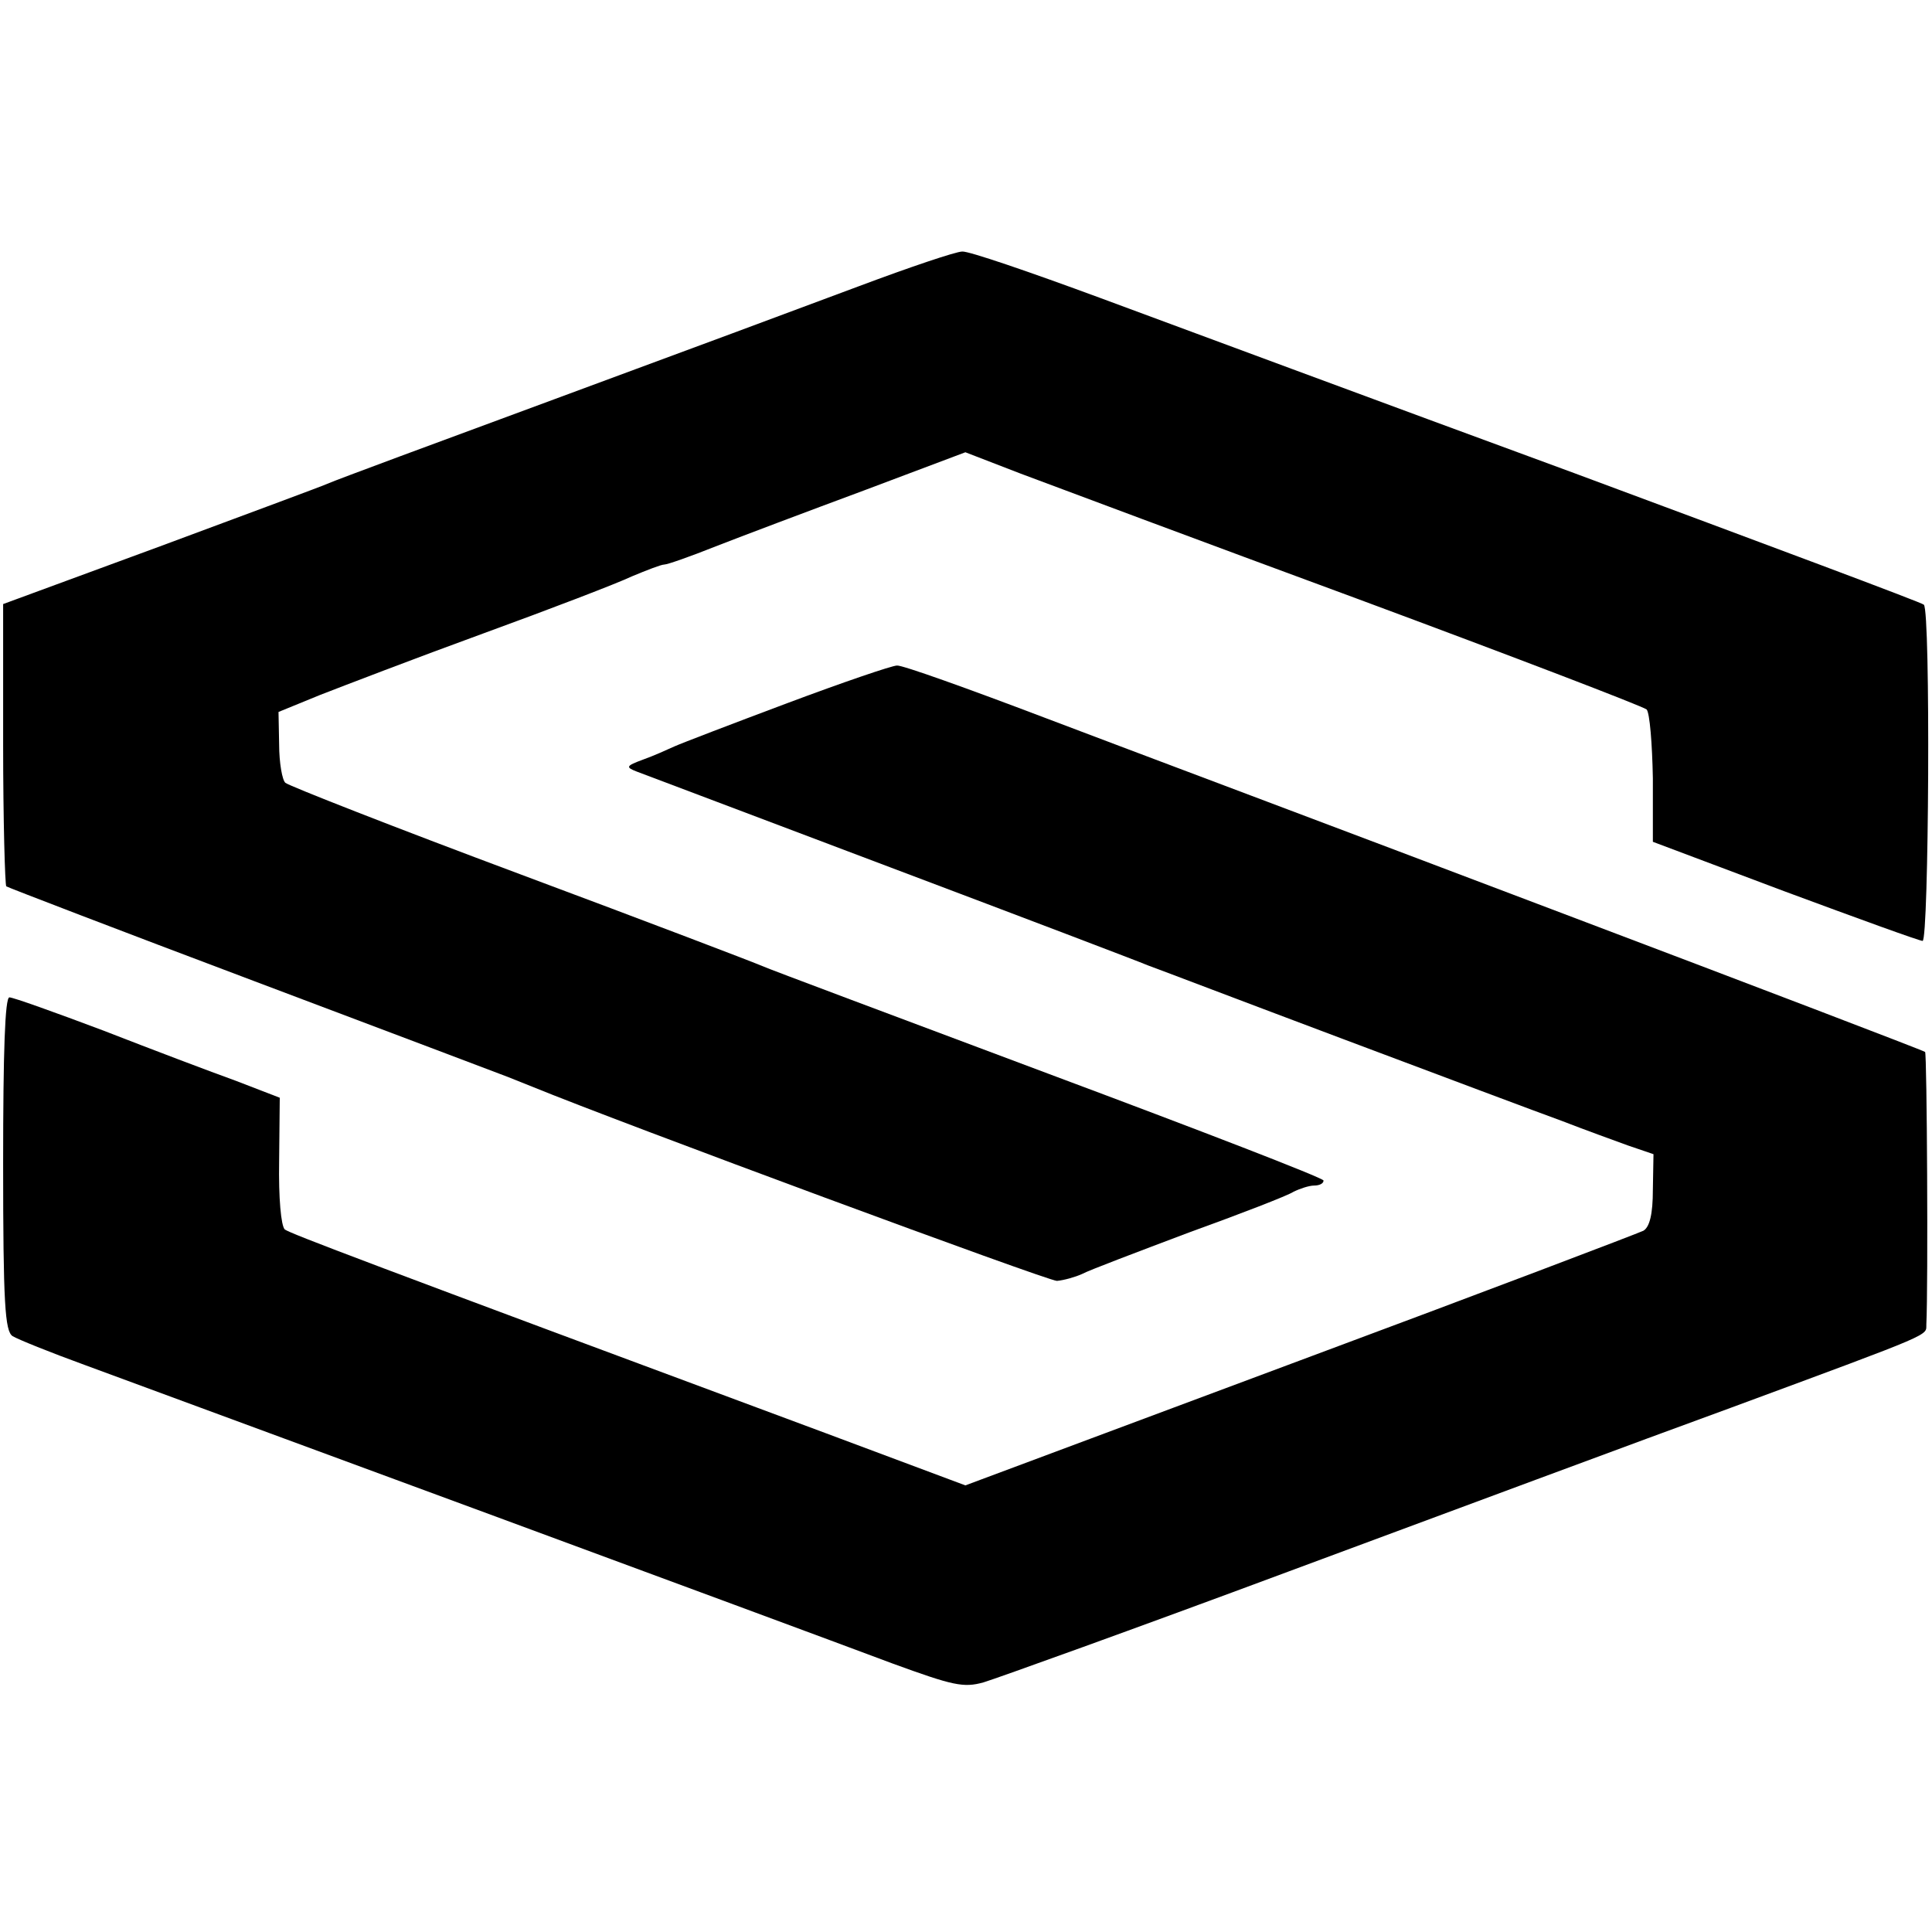
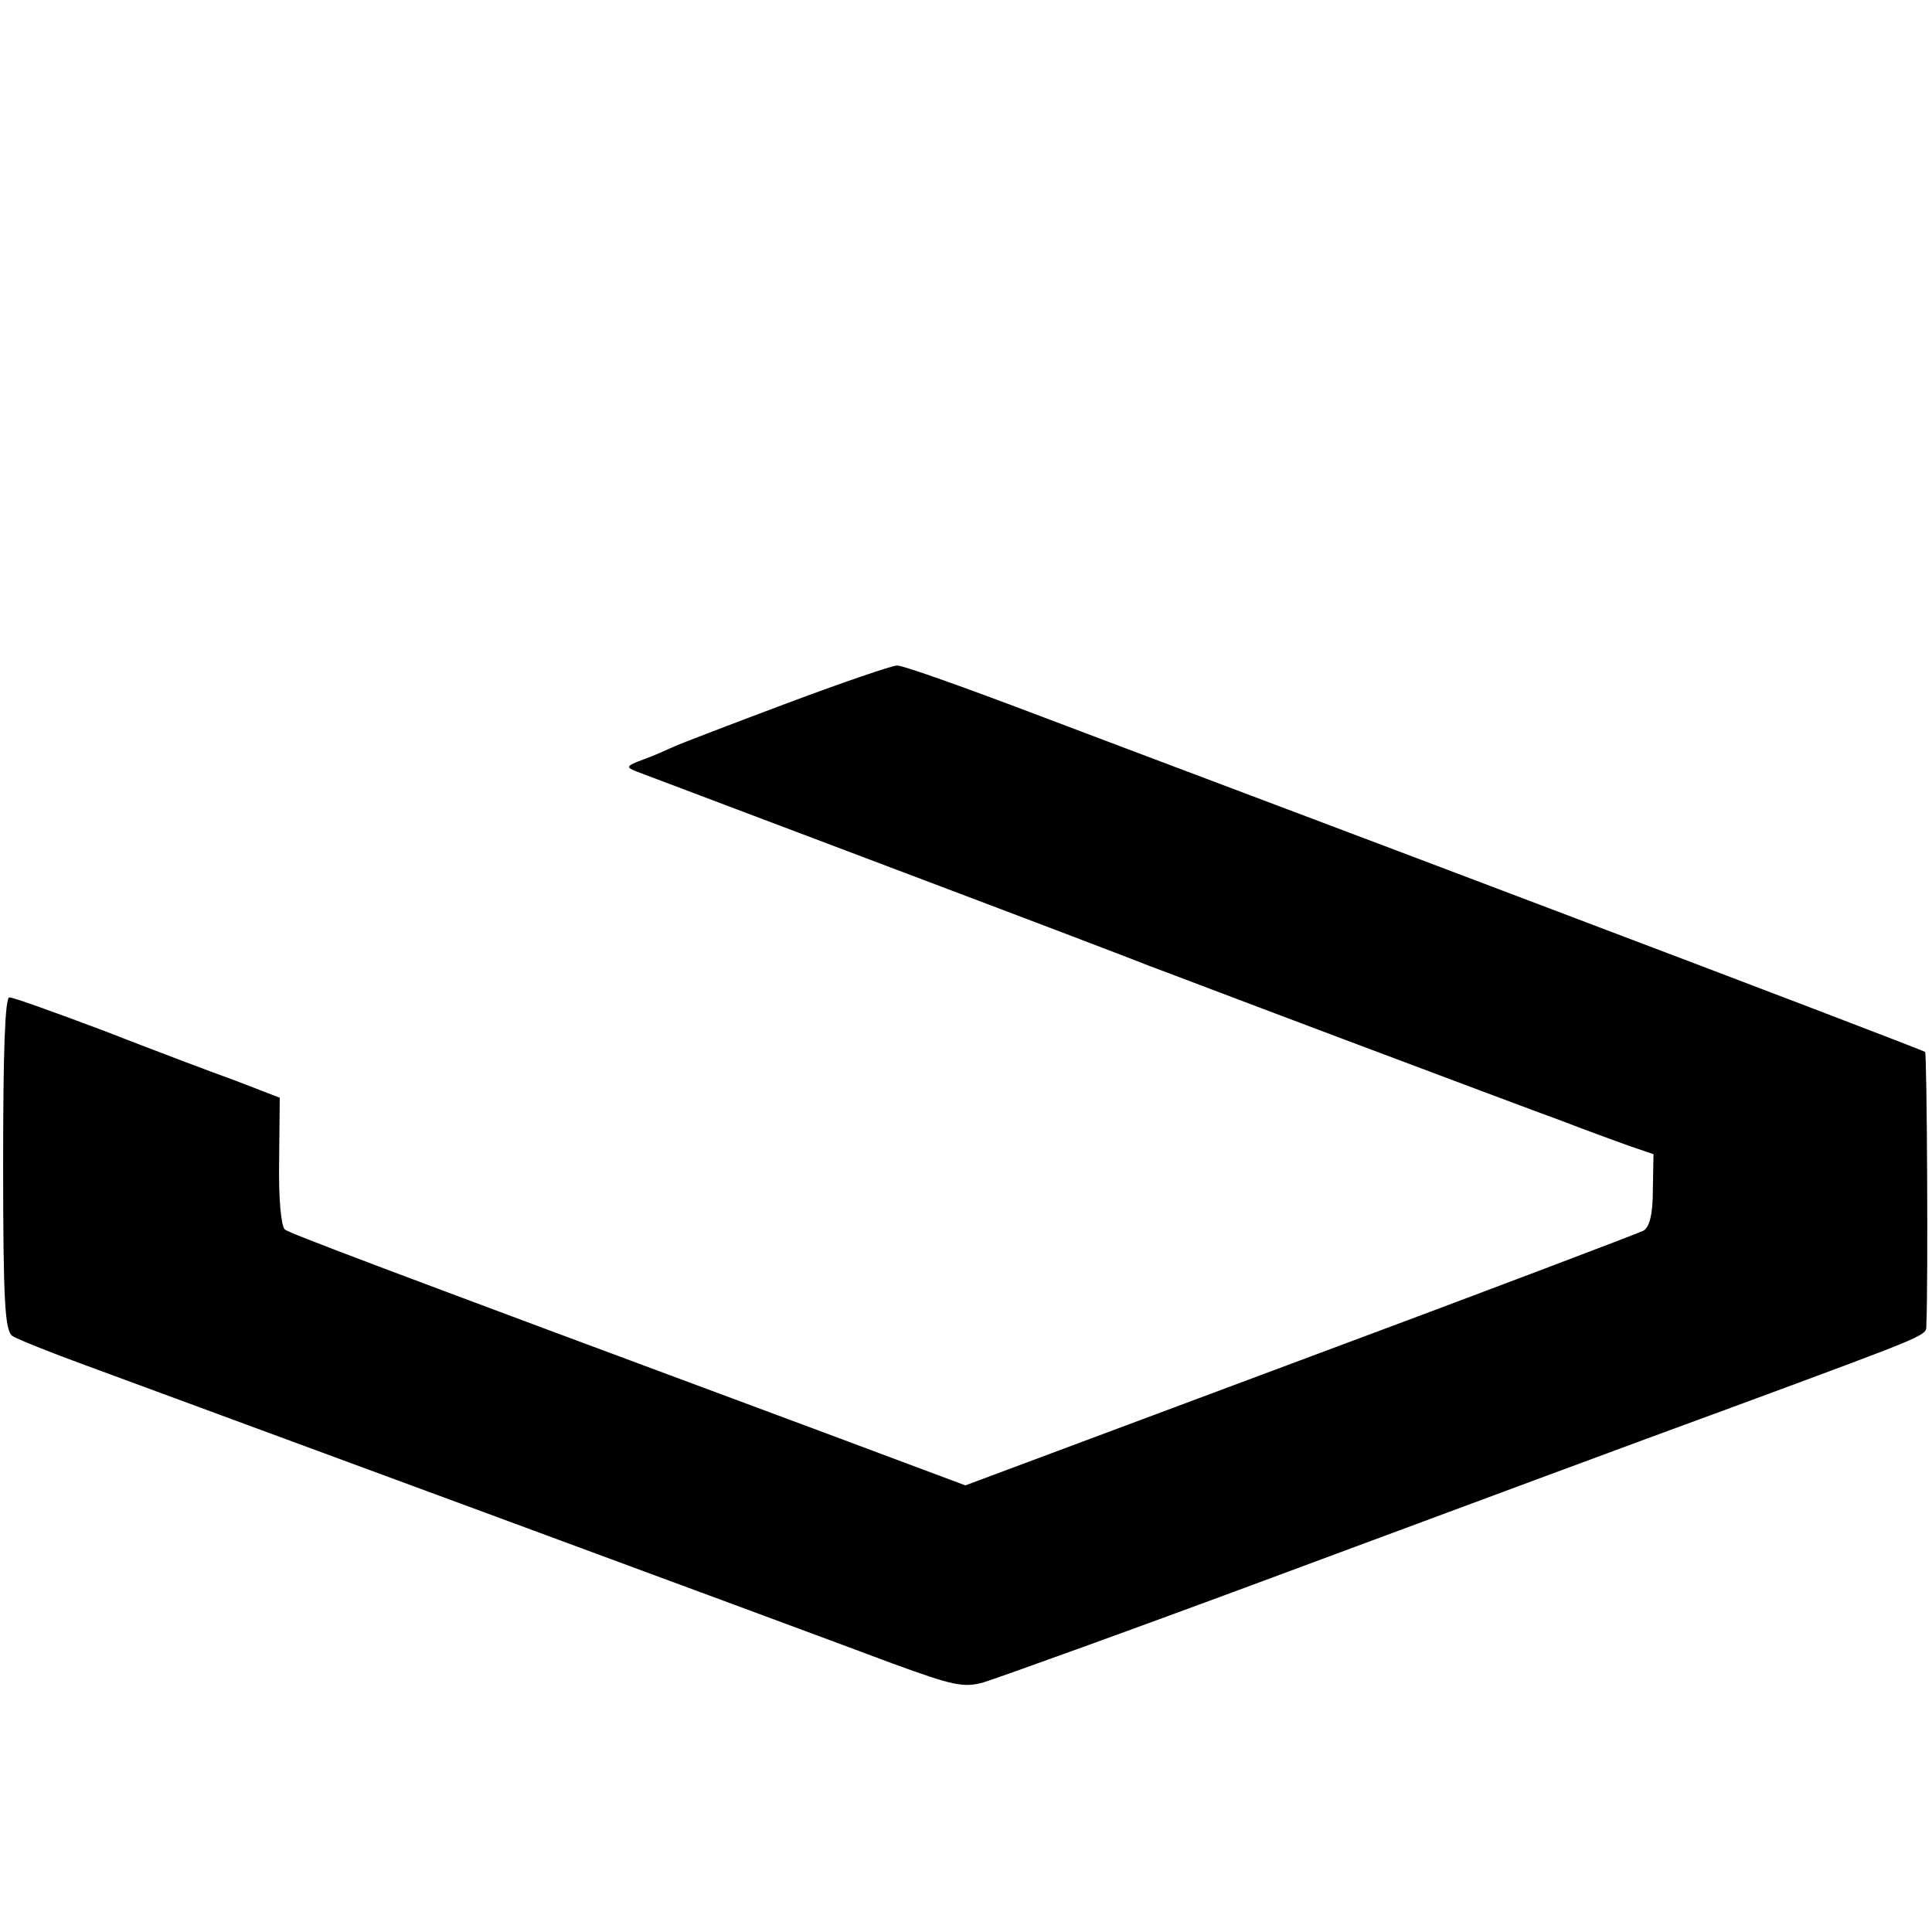
<svg xmlns="http://www.w3.org/2000/svg" version="1.0" width="308pt" height="308pt" viewBox="0 0 308 308" preserveAspectRatio="xMidYMid meet">
  <g transform="translate(0,308) scale(0.1,-0.1)" fill="#000000" stroke="none">
-     <path d="M1370 2624 c-80 -30 -298 -111 -485 -180 -187 -69 -349 -129 -360 -134 -11 -5 -133 -50 -270 -101 l-250 -92 0 -223 c0 -123 3 -225 5 -227 3 -2 180 -70 395 -151 215 -81 397 -150 405 -153 8 -3 17 -7 20 -8 3 -1 12 -5 20 -8 139 -57 820 -309 835 -309 11 1 29 6 40 11 11 6 88 35 170 66 83 30 158 59 167 65 10 5 25 10 33 10 8 0 15 3 15 8 0 4 -197 80 -438 170 -240 90 -446 167 -457 172 -11 5 -184 71 -385 146 -201 75 -369 141 -375 146 -5 4 -10 32 -10 61 l-1 52 66 27 c36 14 153 59 260 98 107 39 214 80 237 91 24 10 47 19 52 19 5 0 42 13 82 29 41 16 147 56 236 89 l162 61 88 -34 c48 -18 291 -109 538 -200 248 -92 454 -171 460 -176 5 -5 9 -55 10 -110 l0 -101 210 -79 c116 -43 215 -79 220 -79 10 0 13 526 2 536 -2 3 -254 97 -558 210 -305 112 -644 238 -755 279 -111 41 -210 75 -220 74 -10 0 -84 -25 -164 -55z" />
    <path d="M1255 1959 c-88 -33 -169 -64 -180 -69 -11 -5 -33 -15 -50 -21 -27 -10 -28 -12 -10 -19 11 -4 193 -73 405 -153 212 -80 396 -150 410 -156 14 -5 153 -58 310 -117 157 -59 314 -118 350 -131 36 -14 83 -31 105 -39 l41 -14 -1 -57 c0 -38 -5 -59 -15 -65 -8 -4 -255 -98 -548 -207 l-533 -199 -222 83 c-740 275 -853 318 -863 325 -6 6 -10 50 -9 109 l1 101 -70 27 c-39 14 -134 50 -211 80 -77 29 -144 53 -150 53 -7 0 -10 -86 -10 -265 0 -224 3 -267 15 -275 8 -5 60 -26 115 -46 193 -71 1104 -407 1288 -476 96 -35 113 -39 145 -30 20 6 240 85 487 177 248 92 565 210 705 261 330 122 310 114 311 133 3 60 1 432 -2 434 -2 2 -269 104 -594 227 -324 123 -689 260 -810 306 -121 46 -227 84 -235 83 -8 0 -87 -27 -175 -60z" />
  </g>
</svg>